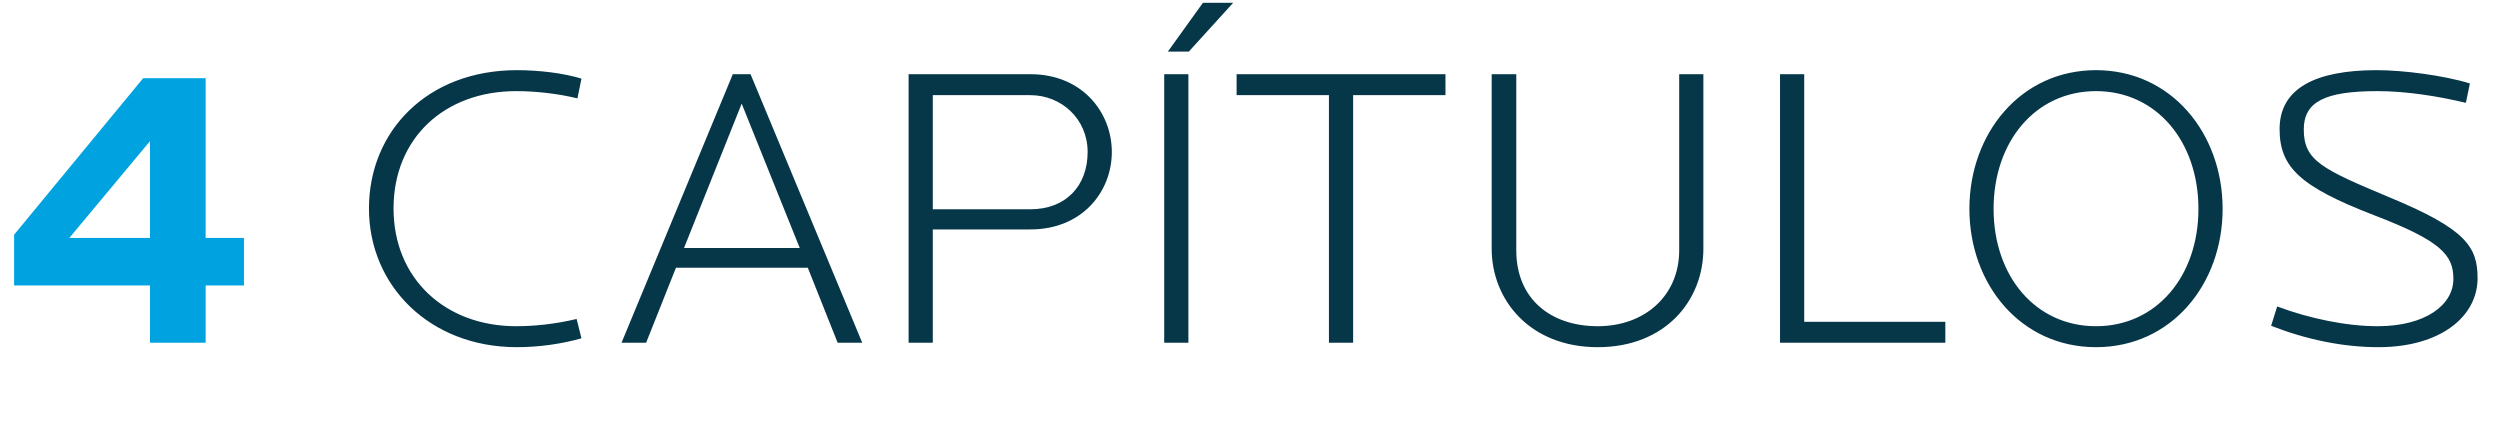
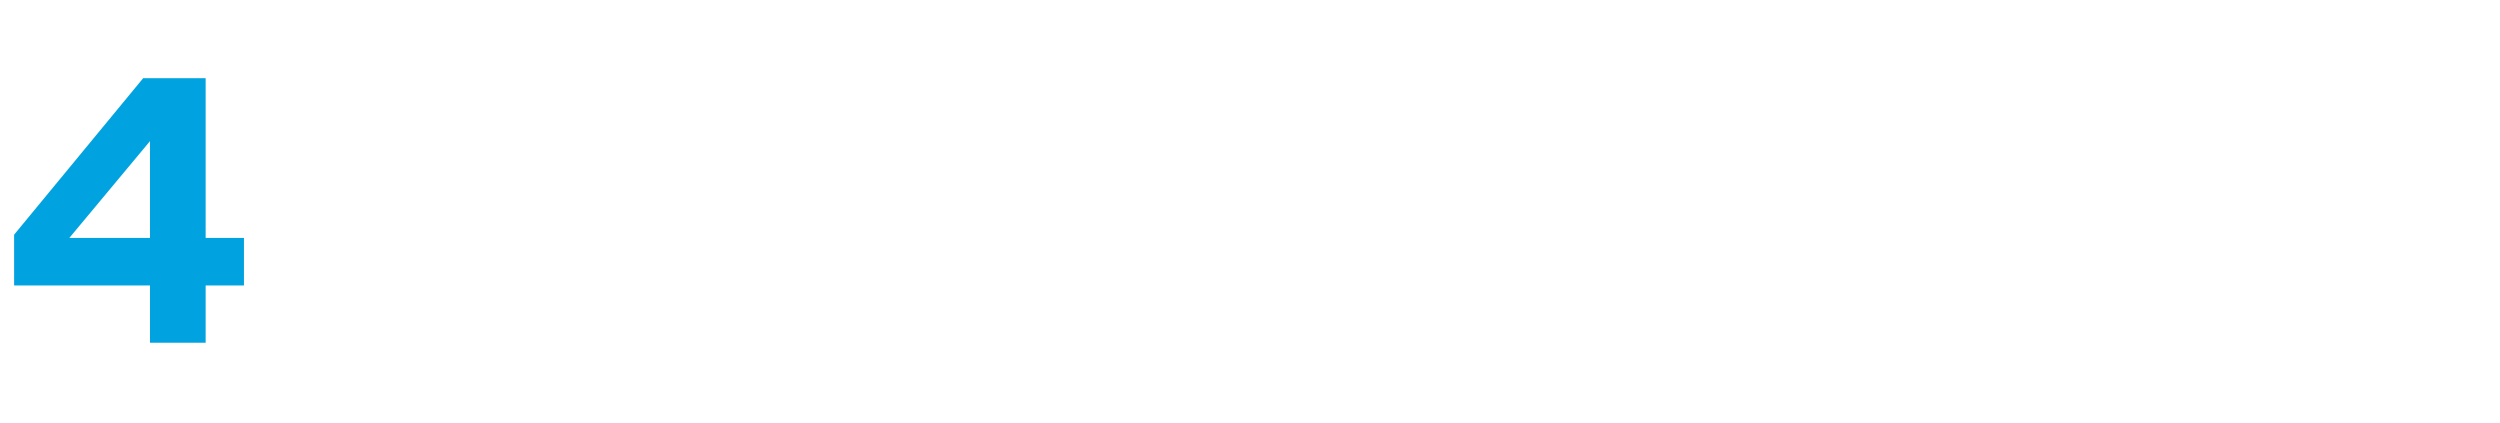
<svg xmlns="http://www.w3.org/2000/svg" width="620" height="105" viewBox="0 0 620 105" fill="none">
  <path d="M60.5 70.8H51V85H37.2V70.8H3.5V58.2L35.5 19.4H51V59H60.5V70.8ZM37.2 59V35L17.2 59H37.2Z" fill="#00A3E0" />
-   <path d="M144.2 83.9C139.3 85.3 133.6 86.1 128.2 86.1C106.6 86.1 91.5 70.9 91.5 51.7C91.5 32.5 106 17.4 128.2 17.4C133.5 17.4 139.7 18.1 144.2 19.5L143.2 24.4C138.3 23.2 132.8 22.6 128 22.6C110.3 22.6 97.6 34.2 97.6 51.7C97.6 69.2 110.5 80.9 128 80.9C132.4 80.9 137.6 80.4 143 79.1L144.2 83.9ZM213.837 85H207.737L200.337 66.4H167.637L160.237 85H154.137L181.737 18.4H186.137L213.837 85ZM198.337 61.5L183.937 25.7L169.637 61.5H198.337ZM275.732 37.7C275.732 47.5 268.432 56.9 255.532 56.9H231.332V85H225.332V18.4H255.532C268.432 18.4 275.732 27.9 275.732 37.7ZM269.732 37.7C269.732 29.4 263.132 23.6 255.532 23.6H231.332V51.9H255.532C264.432 51.9 269.732 46 269.732 37.7ZM294.723 85H288.723V18.4H294.723V85ZM289.623 12.8L298.323 0.7H305.823L294.823 12.8H289.623ZM358.476 23.6H335.576V85H329.576V23.6H306.676V18.4H358.476V23.6ZM422.438 61.7C422.438 74.4 413.138 86.1 396.238 86.1C379.338 86.1 369.938 74.3 369.938 61.7V18.4H376.038V62.1C376.038 74.1 384.538 80.9 396.238 80.9C407.938 80.9 416.438 73.3 416.438 62.1V18.4H422.438V61.7ZM482.445 85H441.445V18.4H447.445V79.8H482.445V85ZM551.21 51.8C551.21 70.5 538.51 86.1 519.81 86.1C501.11 86.1 488.41 70.5 488.41 51.8C488.41 33.1 501.11 17.4 519.81 17.4C538.51 17.4 551.21 33.1 551.21 51.8ZM545.21 51.8C545.21 35.1 534.81 22.6 519.81 22.6C504.81 22.6 494.41 35.1 494.41 51.8C494.41 68.5 504.81 80.9 519.81 80.9C534.81 80.9 545.21 68.5 545.21 51.8ZM614.438 69C614.438 78.5 605.238 86.1 589.838 86.1C581.038 86.1 571.938 84.2 563.238 80.8L564.738 76C572.738 79 581.938 80.9 589.638 80.9C601.538 80.9 608.438 75.6 608.438 69.2C608.438 63.3 605.538 59.8 588.838 53.4C570.438 46.3 565.338 41.5 565.338 32C565.338 21.8 574.438 17.4 589.438 17.4C595.938 17.4 606.138 18.7 612.538 20.7L611.538 25.5C604.438 23.8 596.538 22.6 589.638 22.6C576.638 22.6 571.338 25.2 571.338 32.1C571.338 39.8 575.738 41.9 592.738 49C611.538 56.8 614.438 61.2 614.438 69Z" fill="#063749" />
</svg>